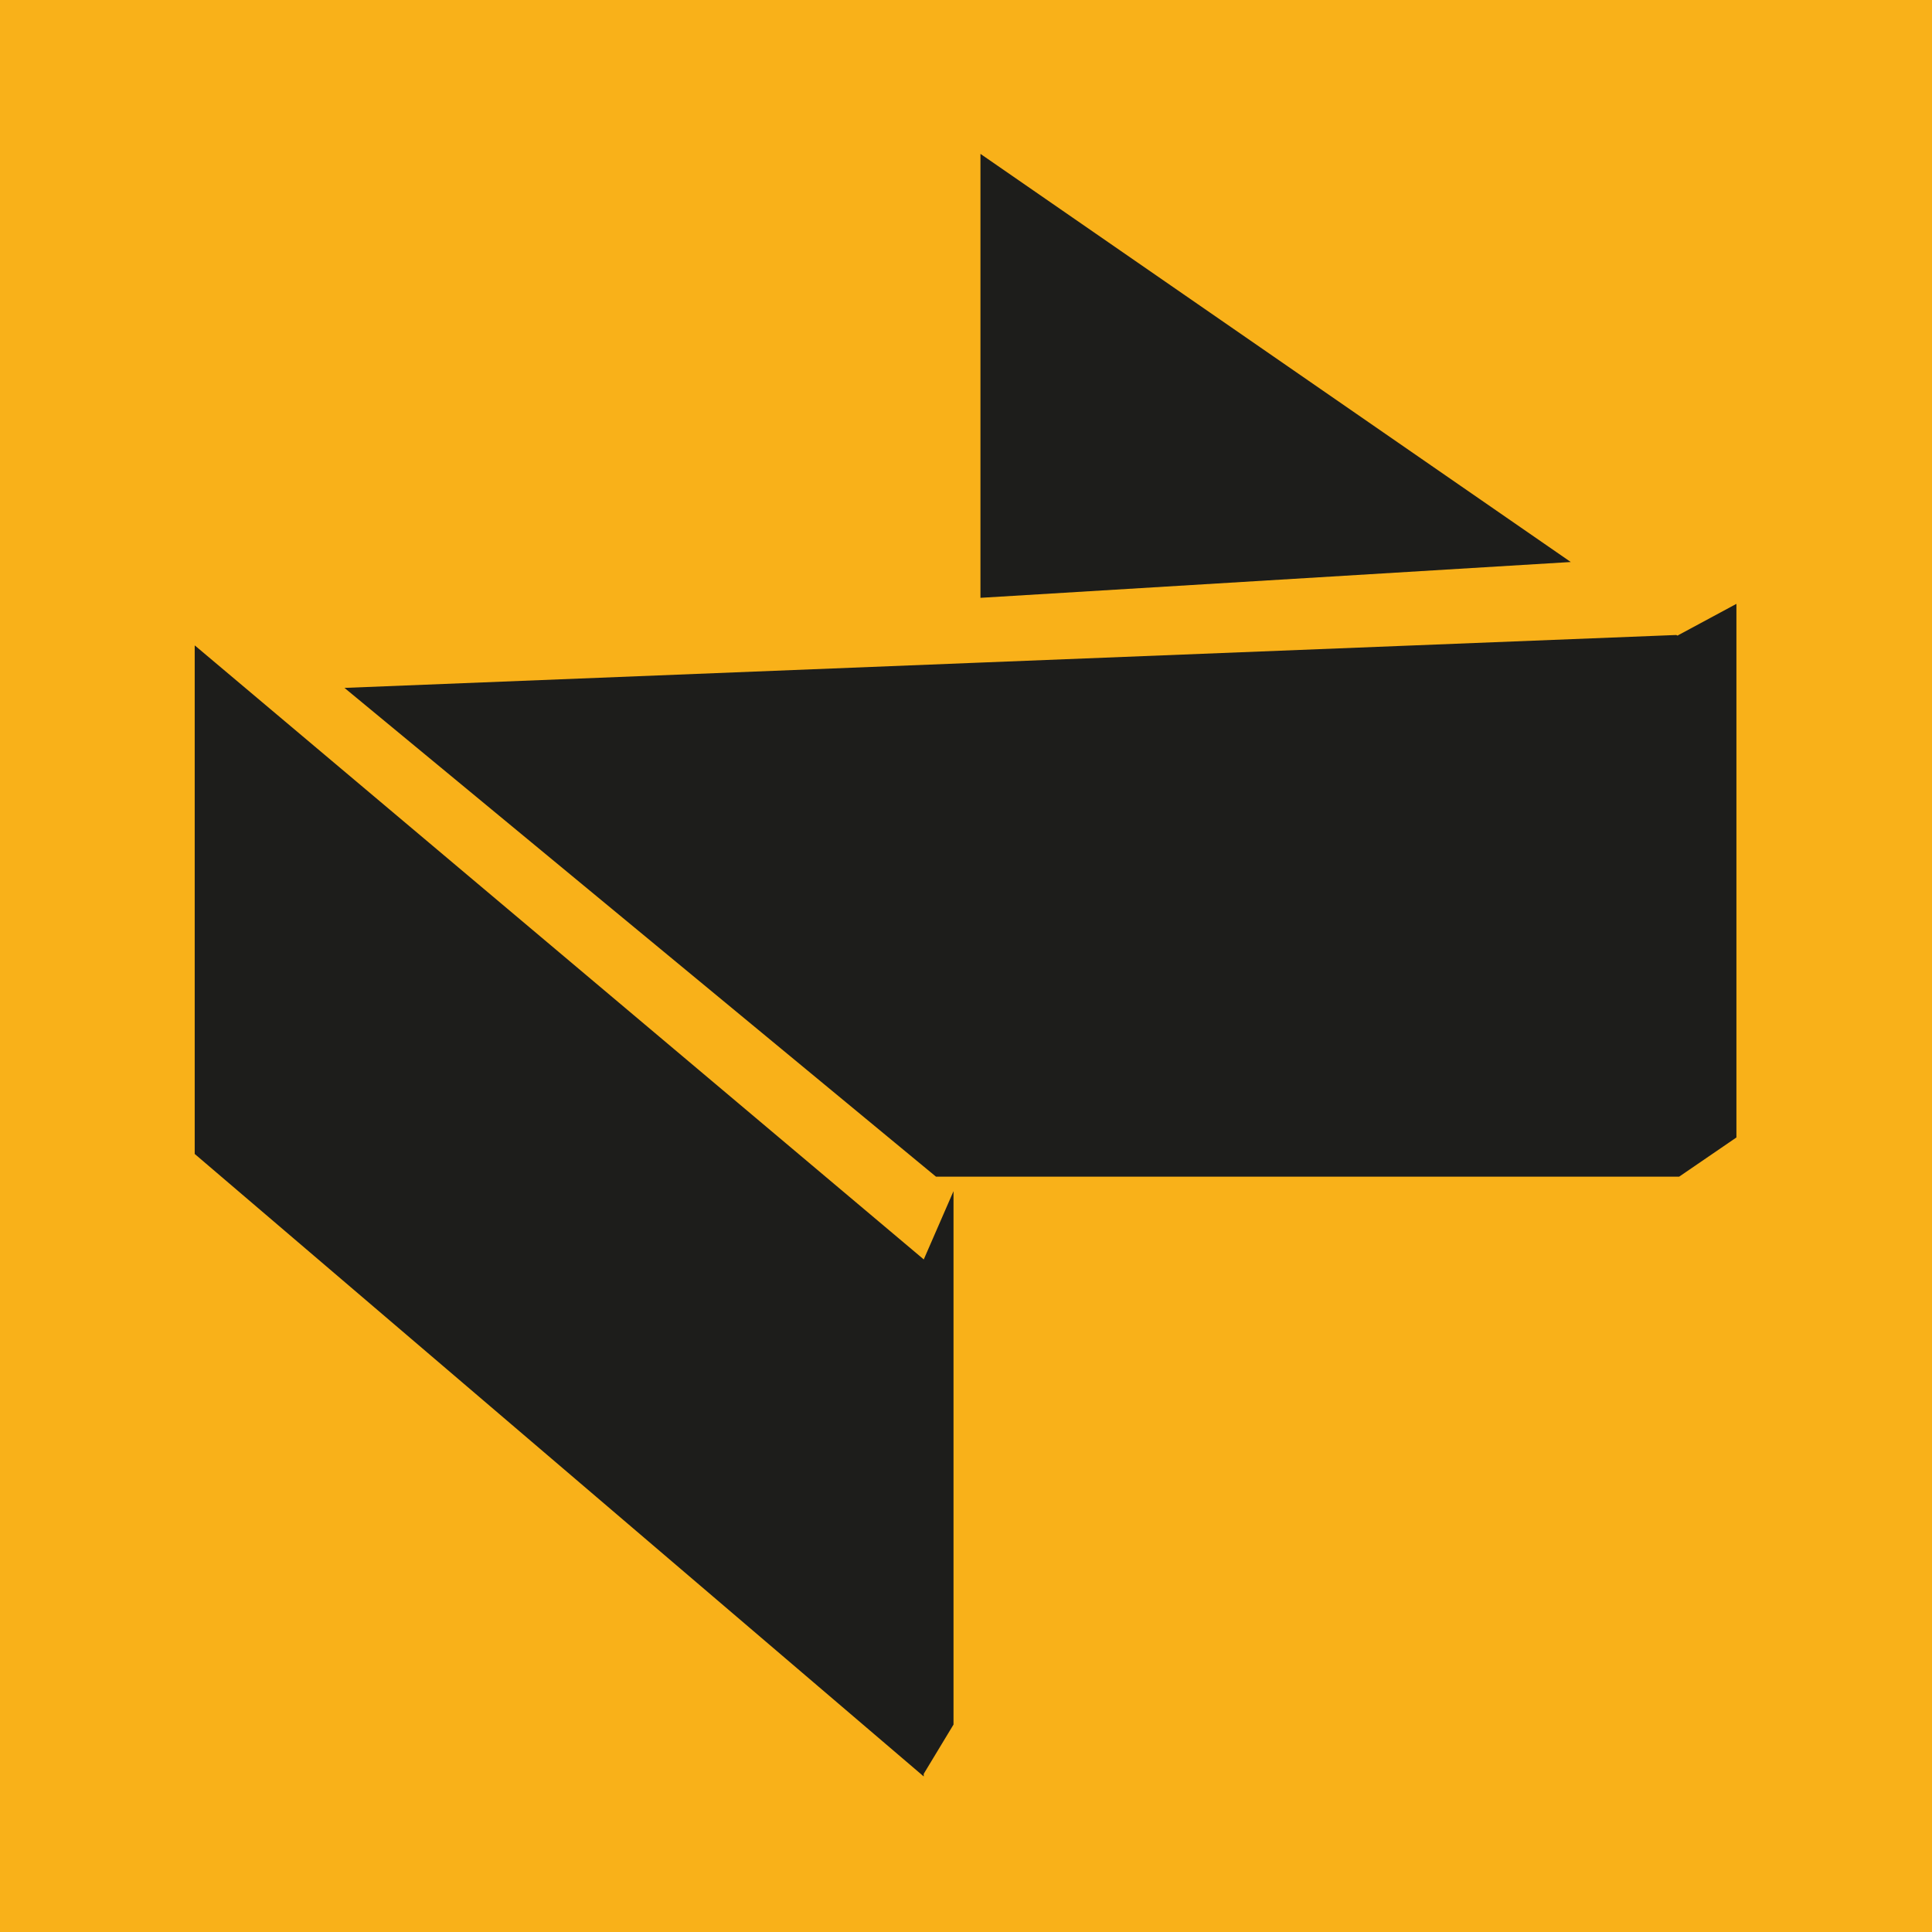
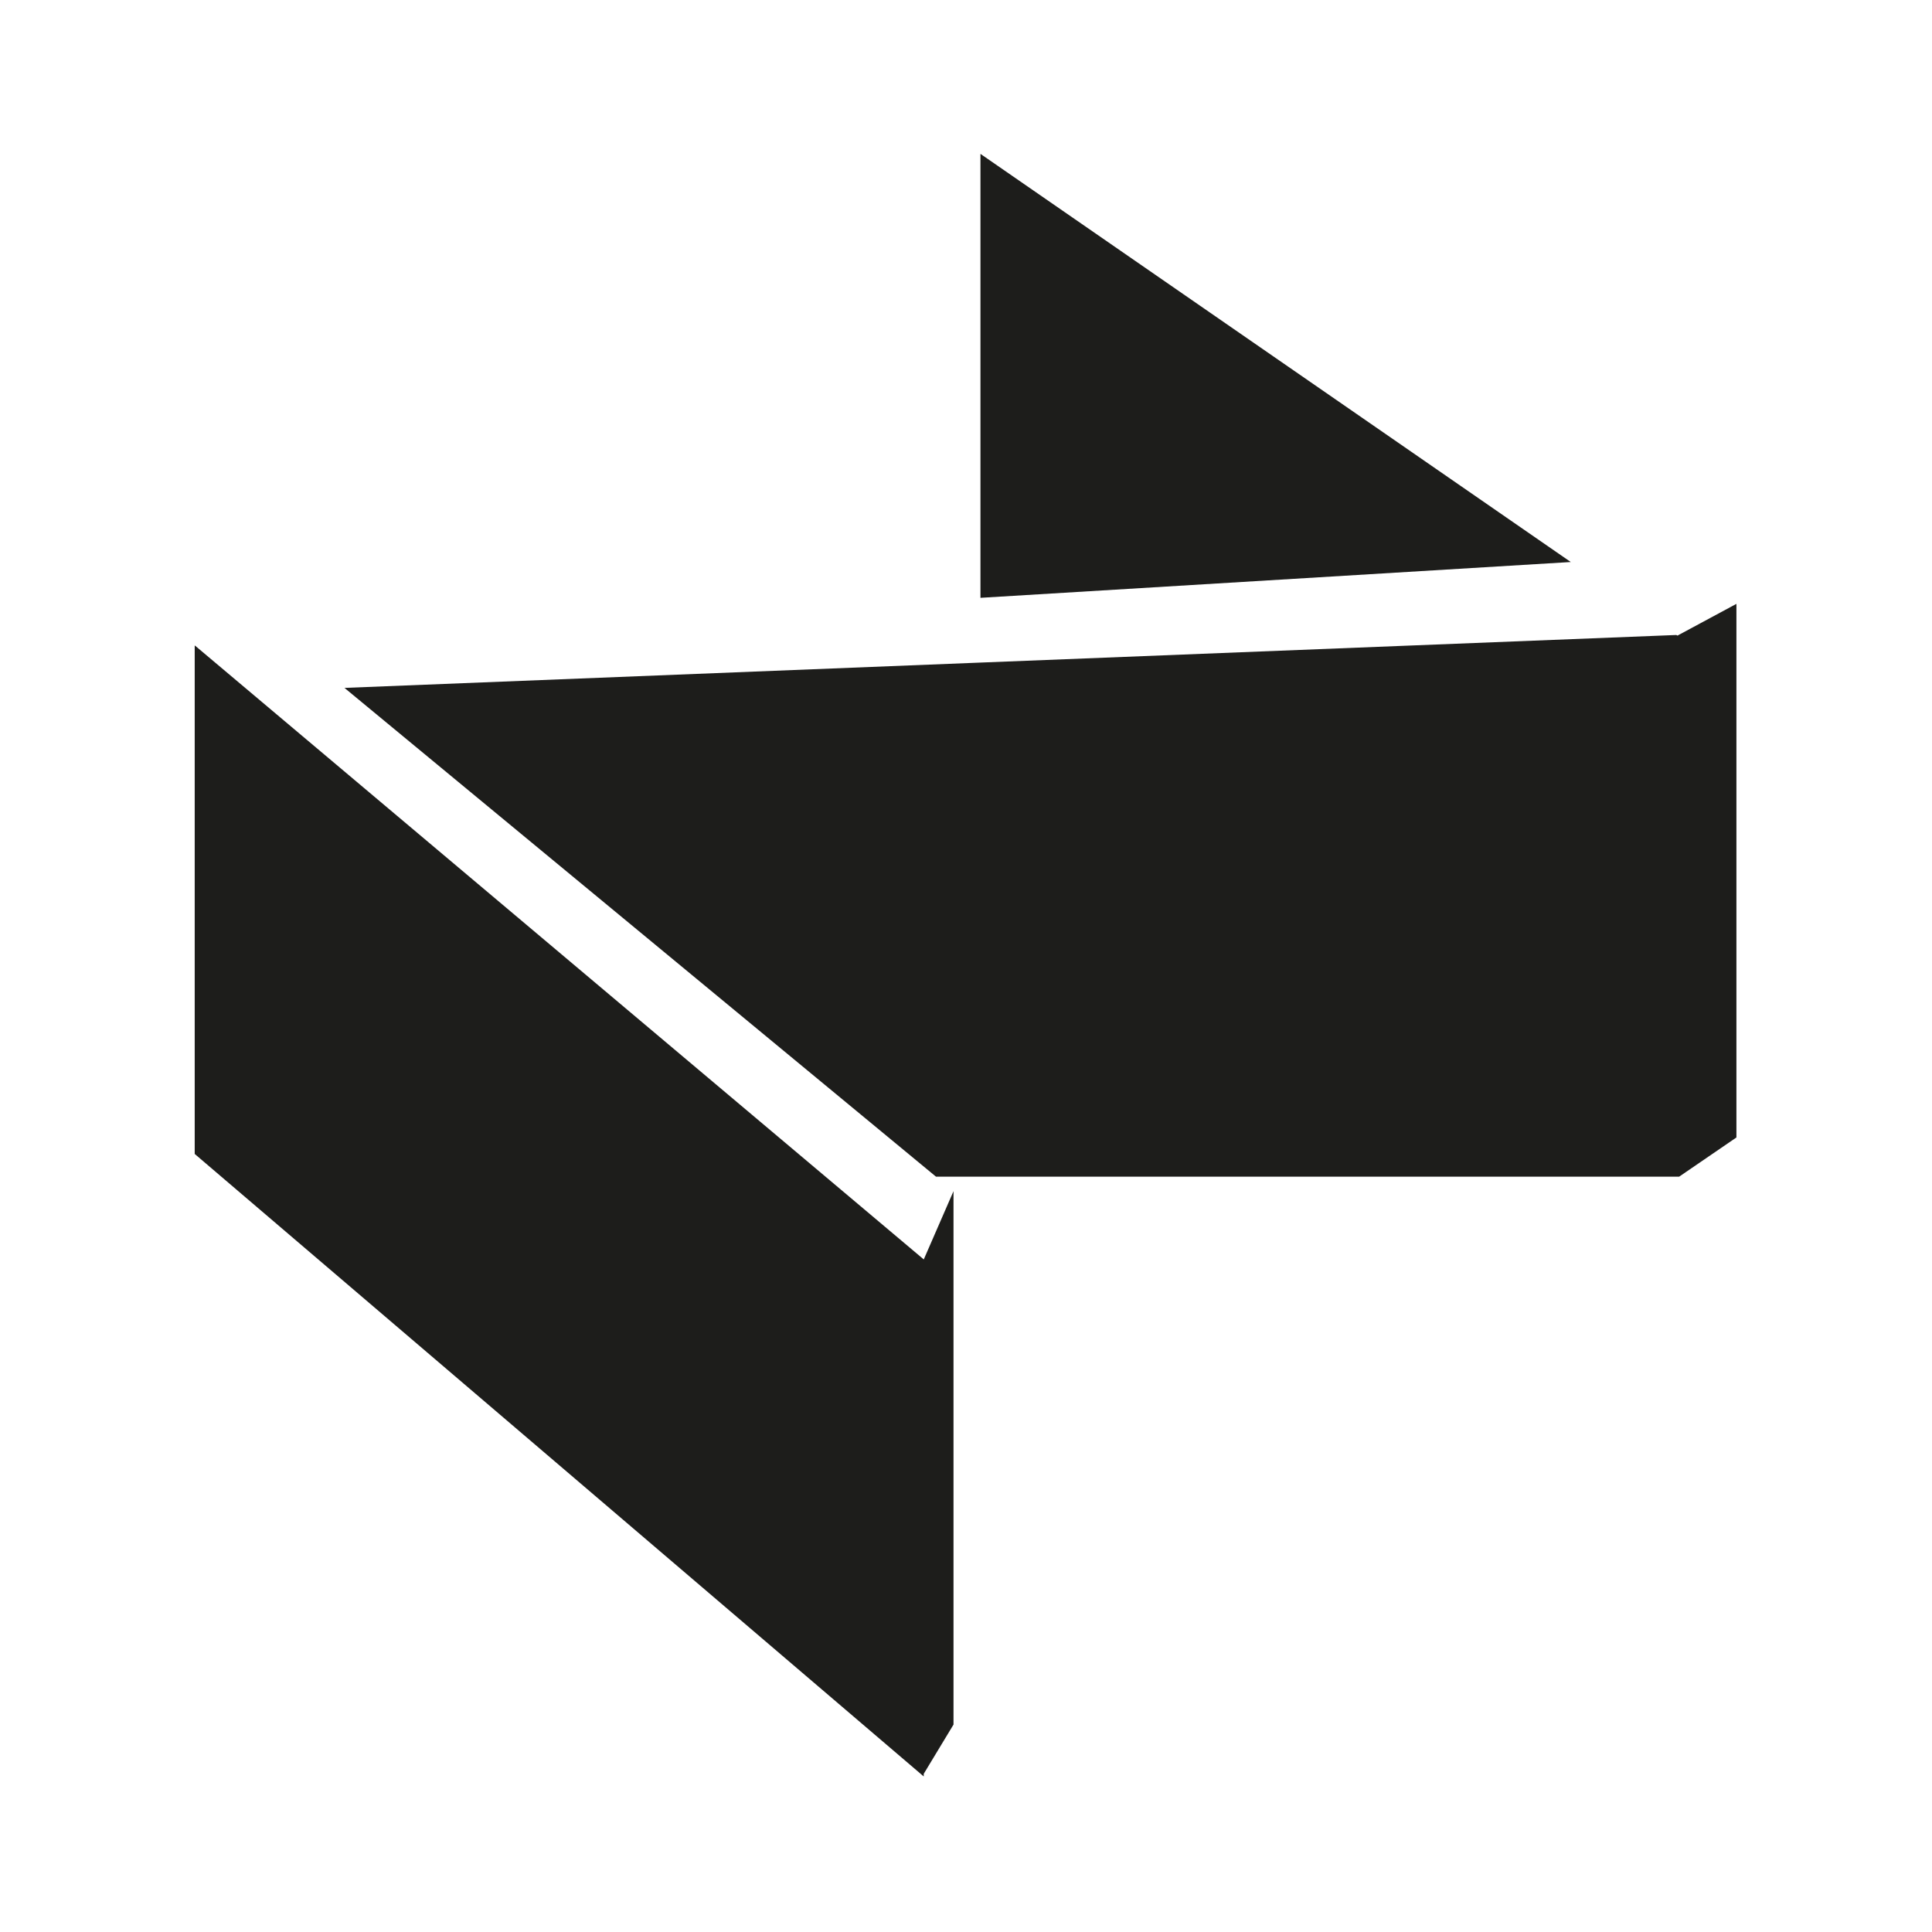
<svg xmlns="http://www.w3.org/2000/svg" viewBox="0 0 512 512">
-   <path style="fill:#f9b119" d="M0 0h512v512H0z" />
  <path style="fill:#1d1d1b" d="M460.17 160.03v141.41l-15.18 10.39H248.05L91.29 182.3l168.54-6.71 184.41-7.31.32.16.38-.21 15.23-8.2zM416.27 148.94l-156.44 9.49V40.78l156.44 108.16zM252.69 315.67v141.36l-7.89 13.05v.7L51.6 305.81V171.06l.16.1 192.88 162.46.16.16 7.89-18.11z" />
</svg>